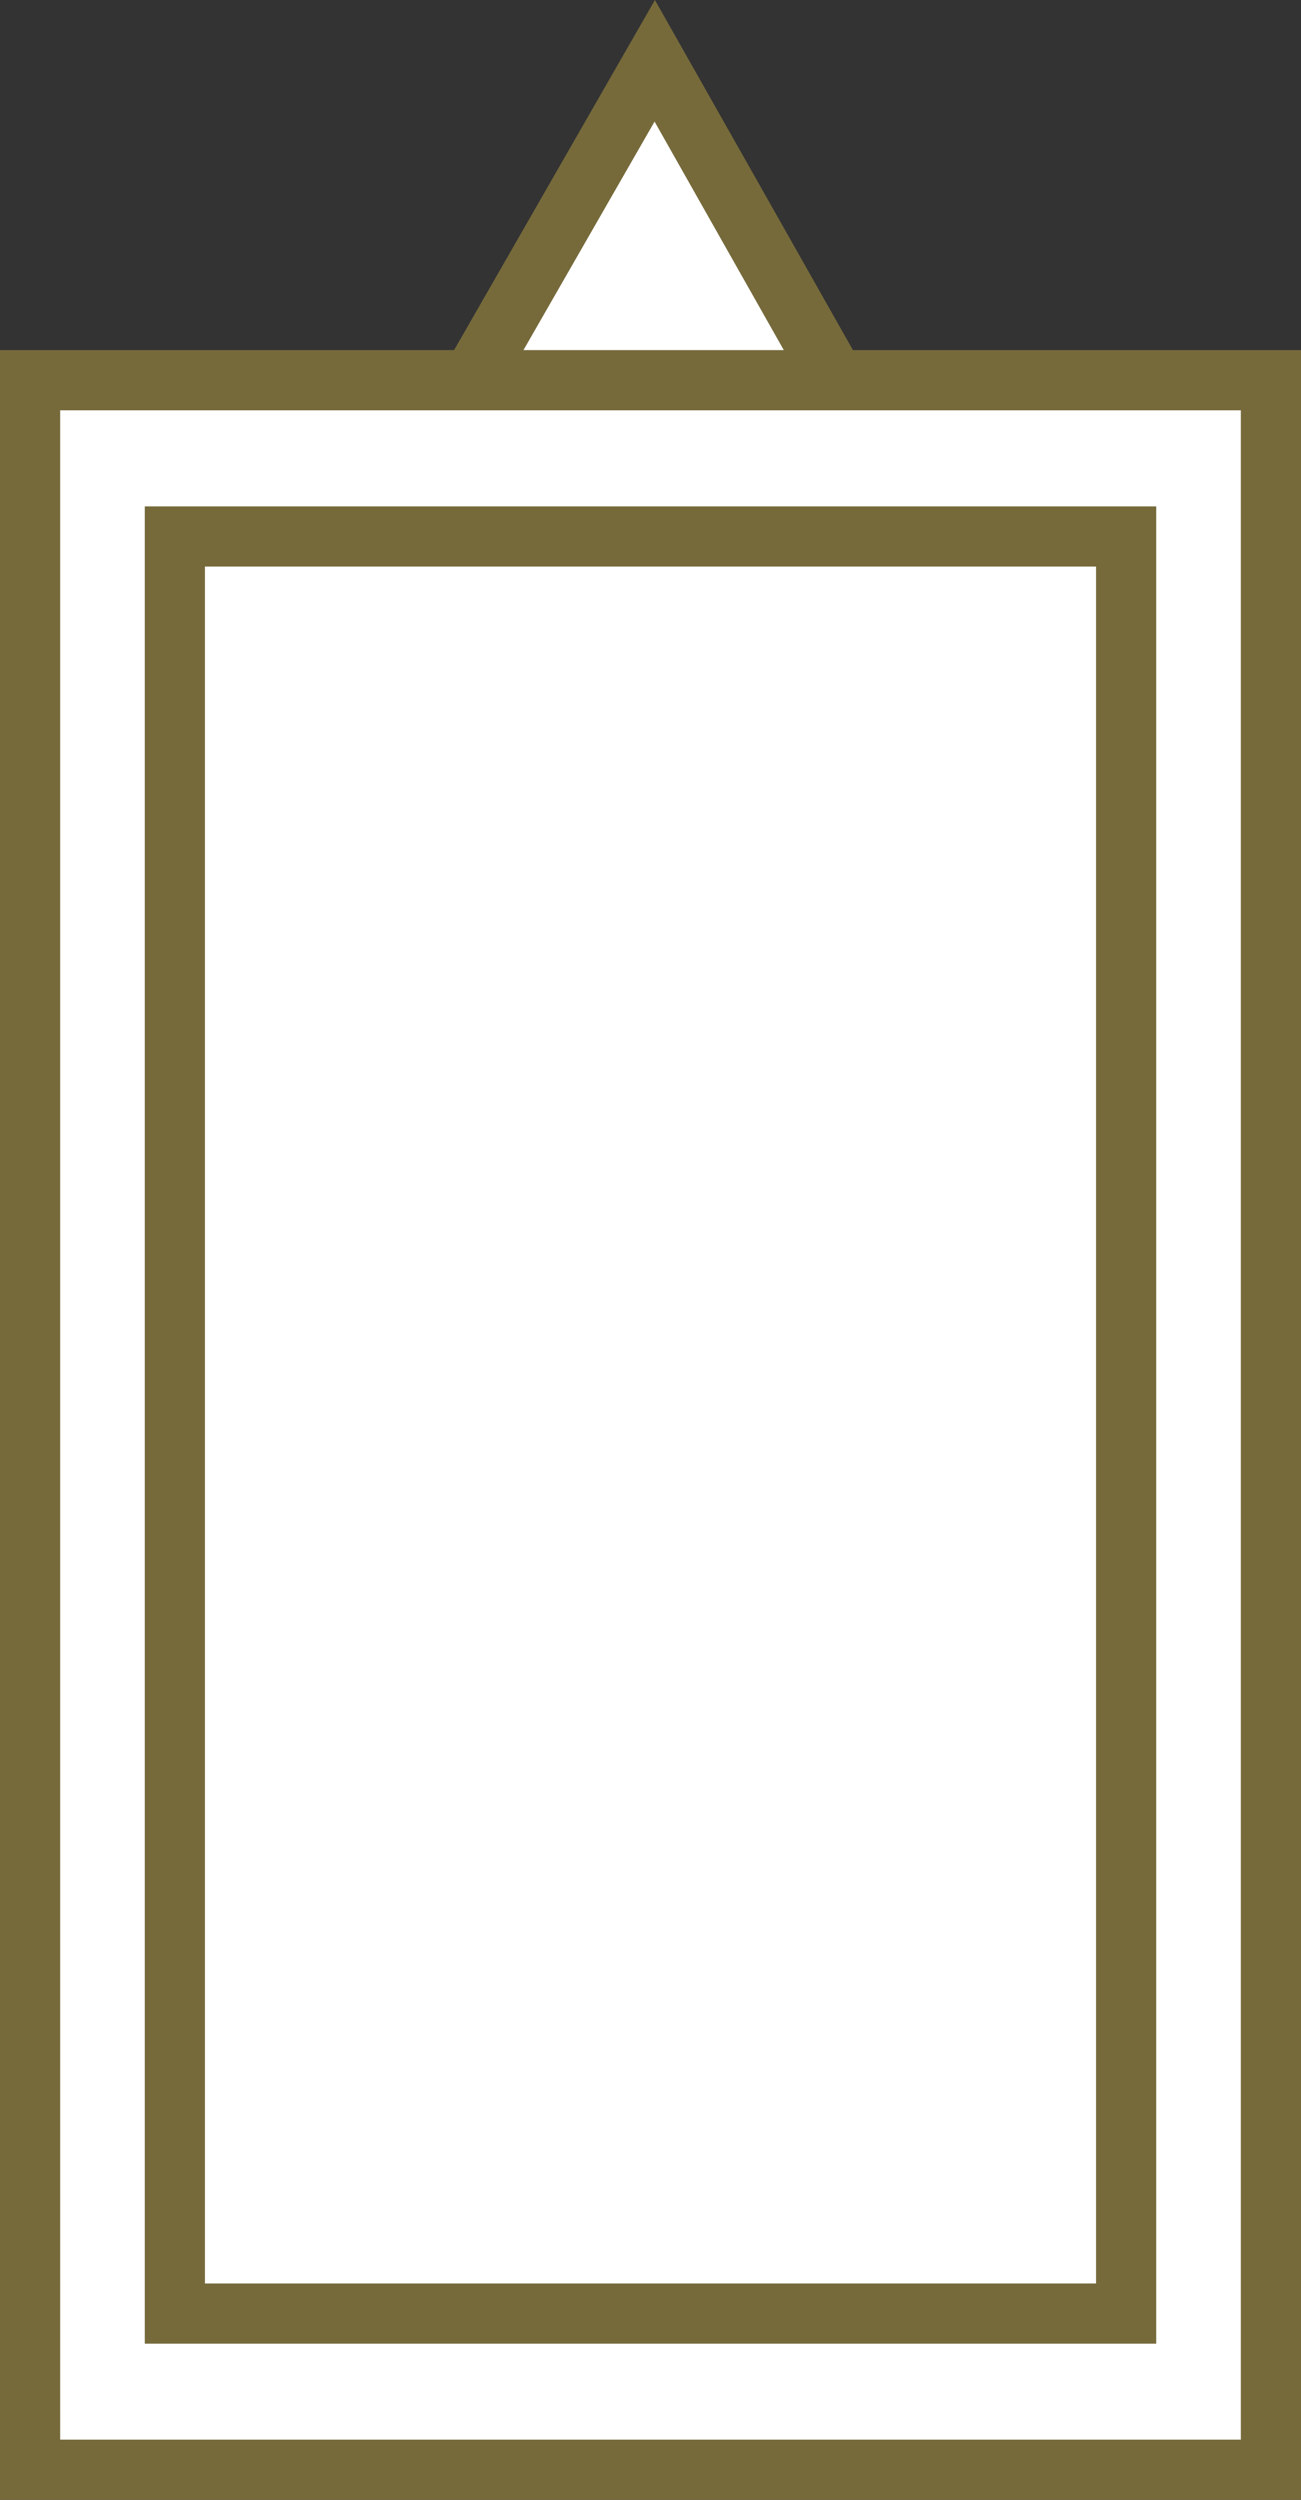
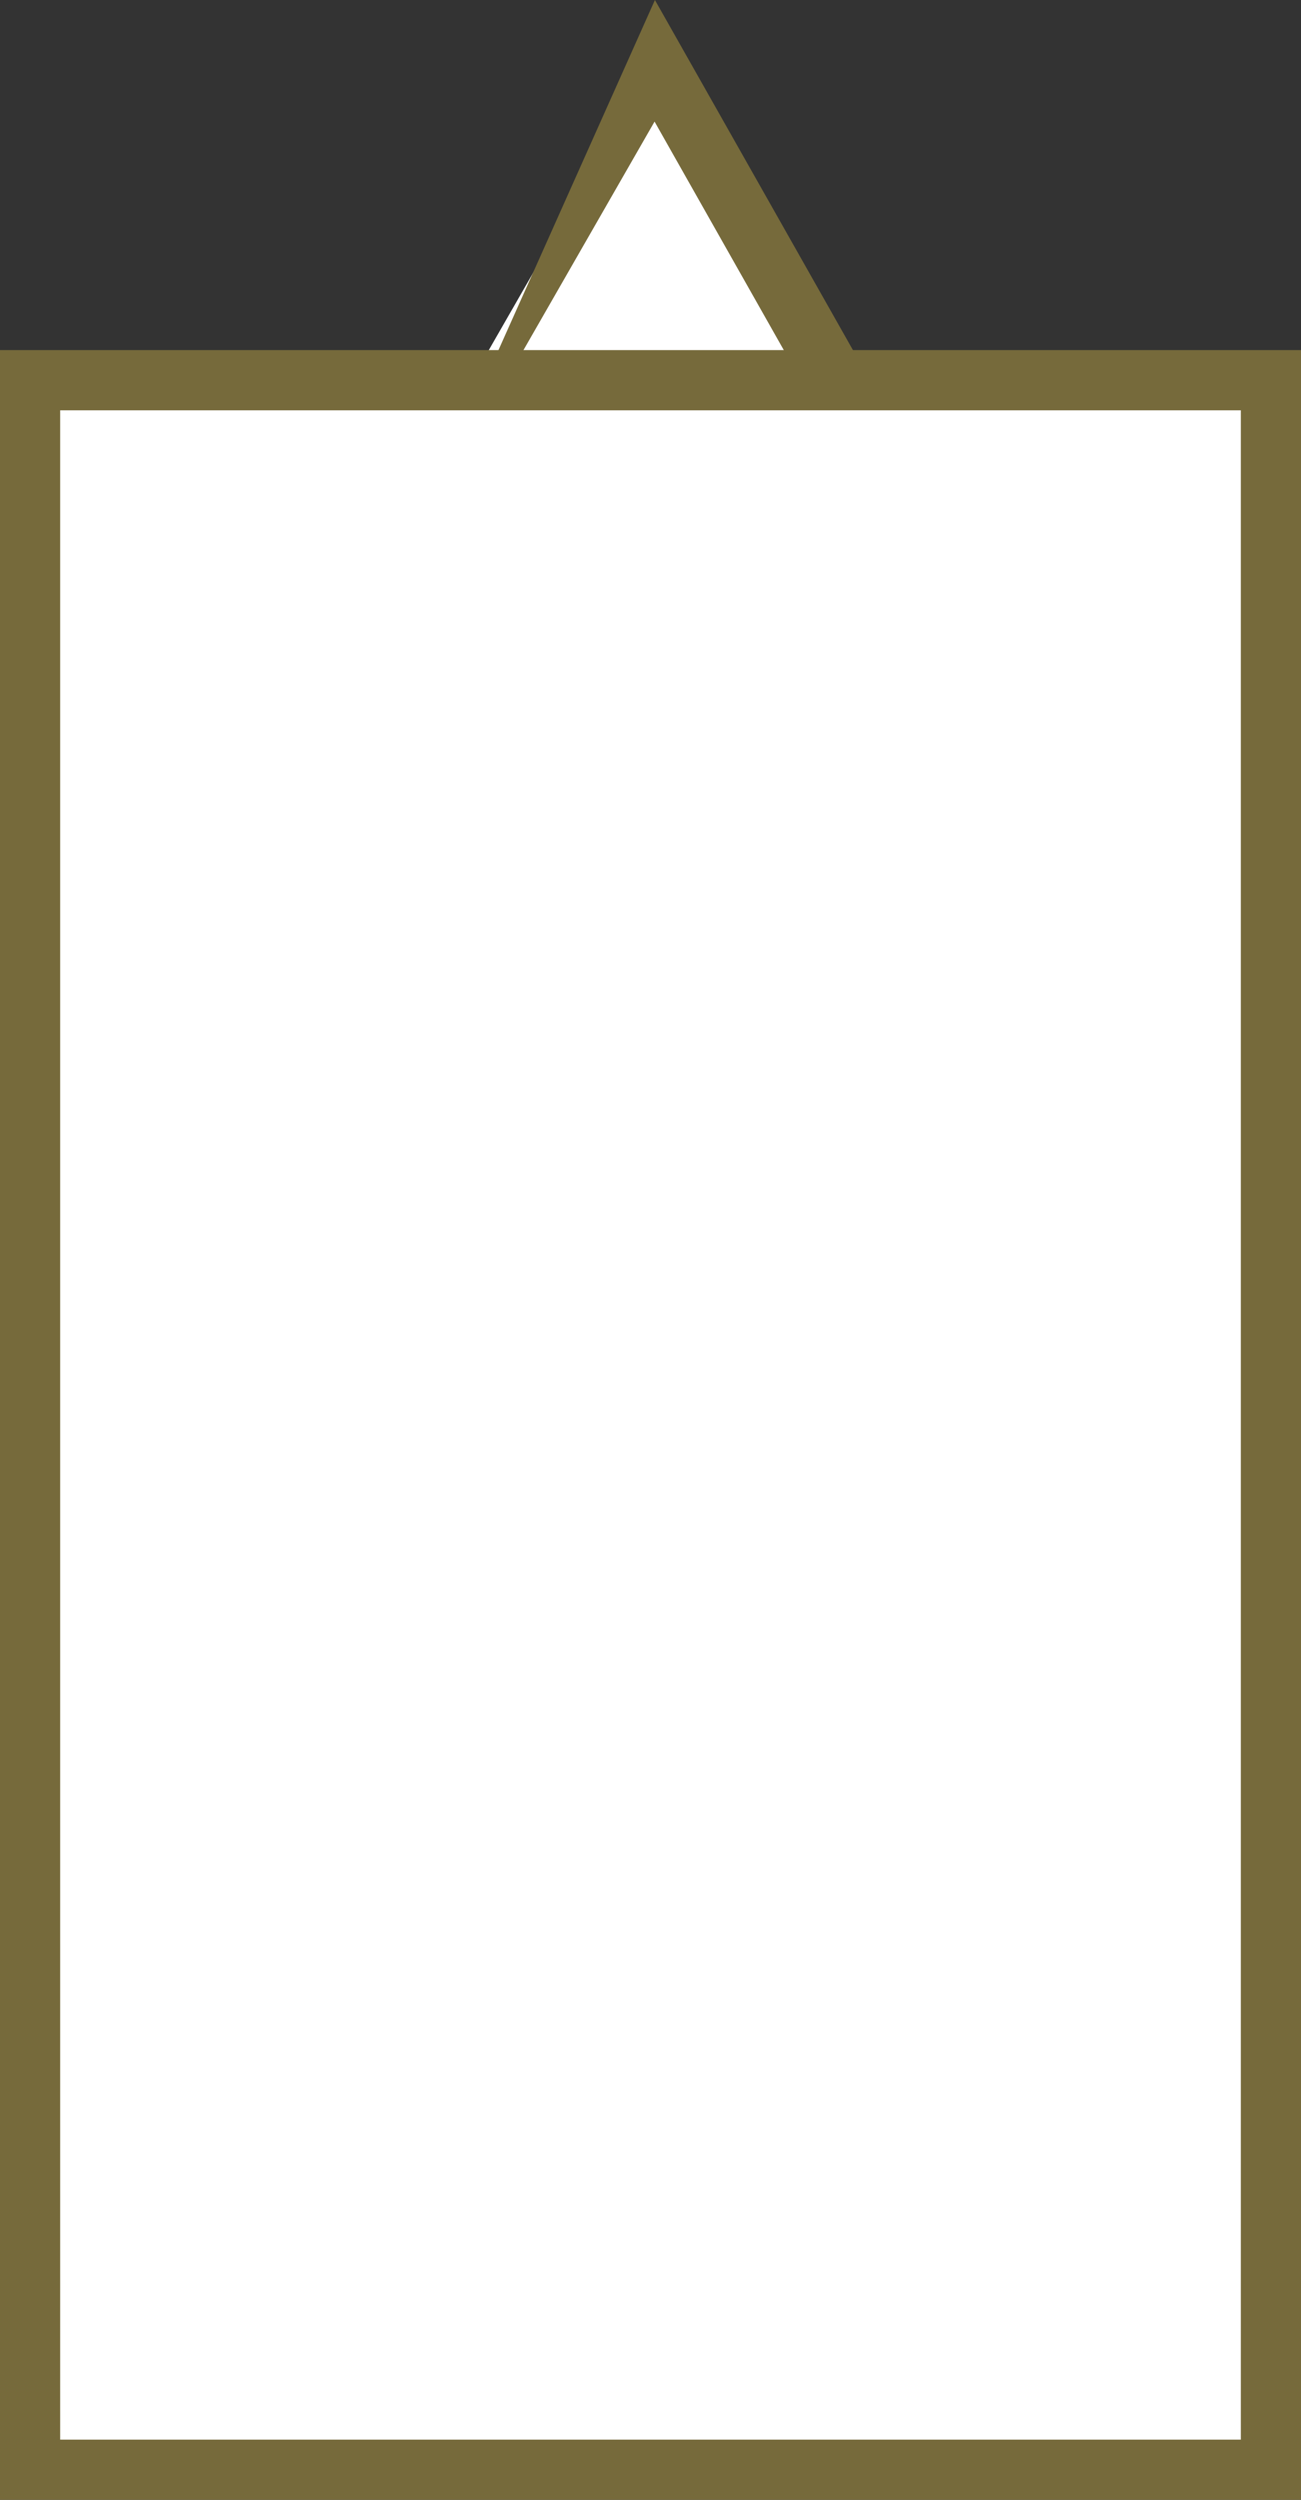
<svg xmlns="http://www.w3.org/2000/svg" width="21.621" height="41.527">
  <rect width="100%" height="100%" fill="#333333" stroke="none" />
  <path fill="#FFF" d="M15.233 8.702L10.881 1.01 6.387 8.841" />
-   <path fill="#766A3B" d="M6.82 9.09l-.867-.498L10.884 0l4.785 8.456-.871.492-3.92-6.928z" />
+   <path fill="#766A3B" d="M6.82 9.09L10.884 0l4.785 8.456-.871.492-3.92-6.928z" />
  <path fill="#FFF" d="M.5 6.316h20.621v34.711H.5z" />
  <path fill="#766A3B" d="M21.621 41.527H0V5.816h21.621v35.711zM1 40.527h19.621V6.816H1v33.711z" />
-   <path fill="#FFF" d="M2.906 8.912h15.809v29.521H2.906z" />
-   <path fill="#766A3B" d="M19.215 38.933H2.406V8.412h16.809v30.521zm-15.809-1h14.809V9.412H3.406v28.521z" />
</svg>